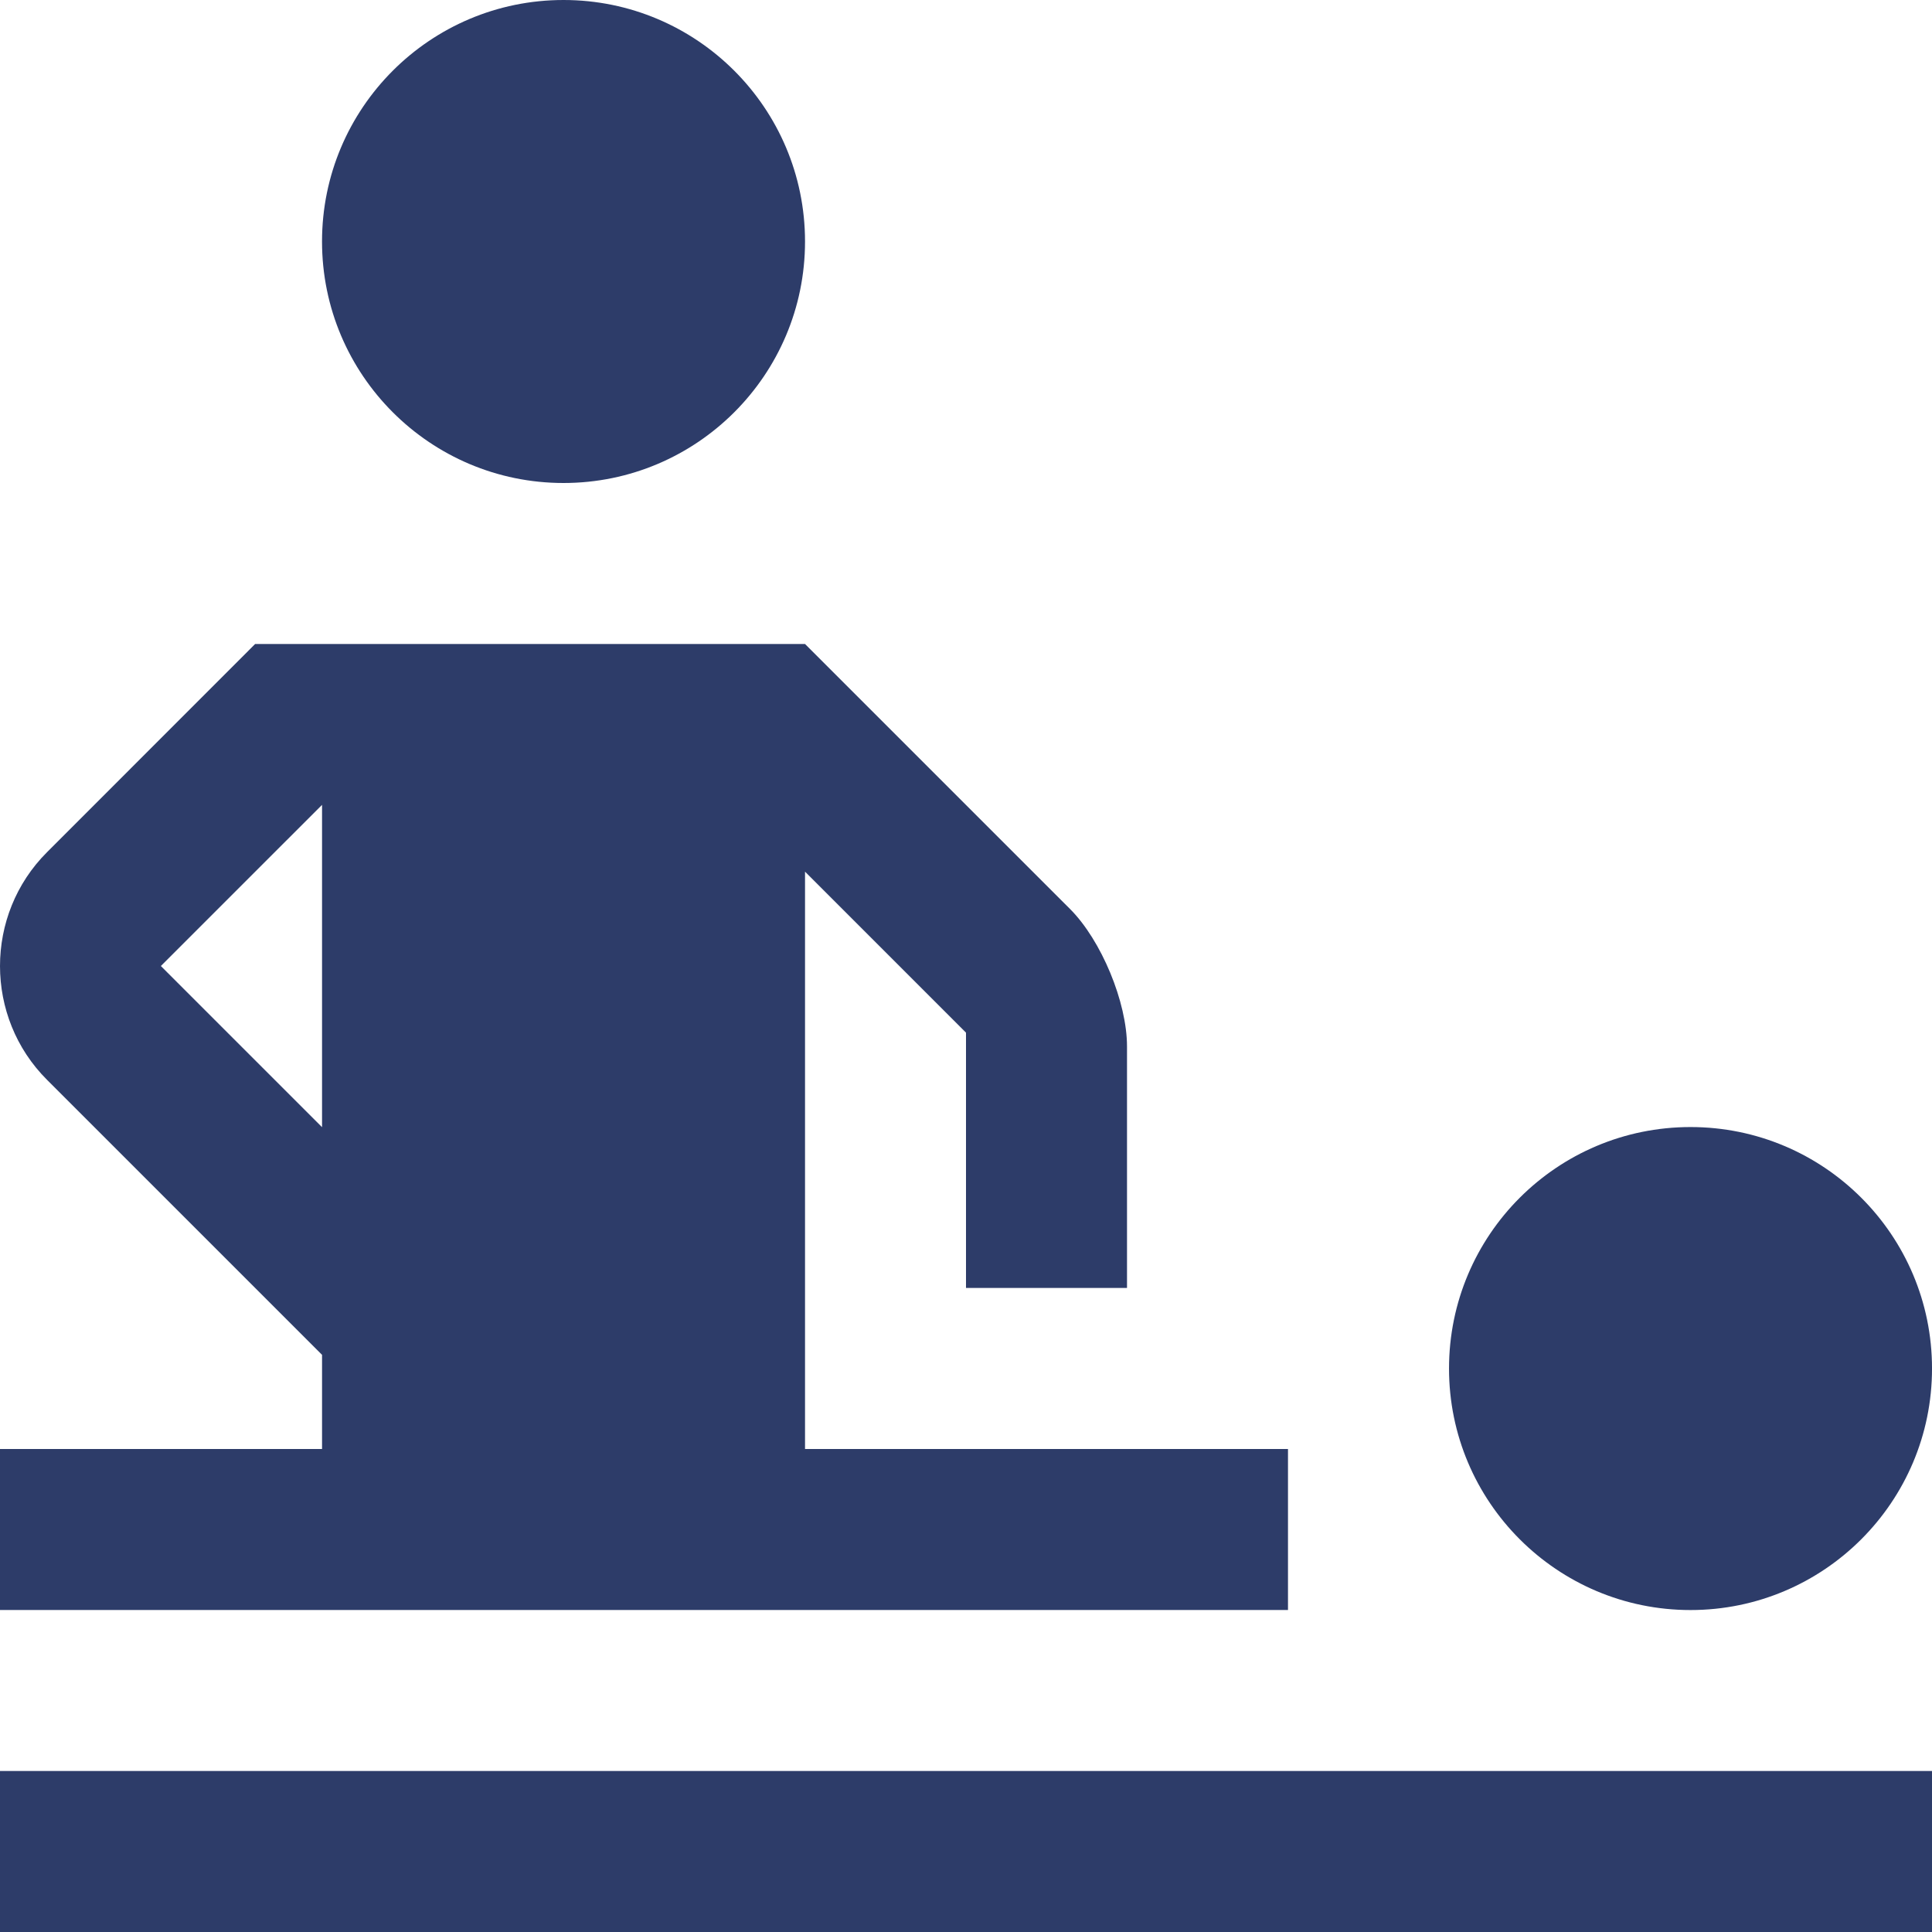
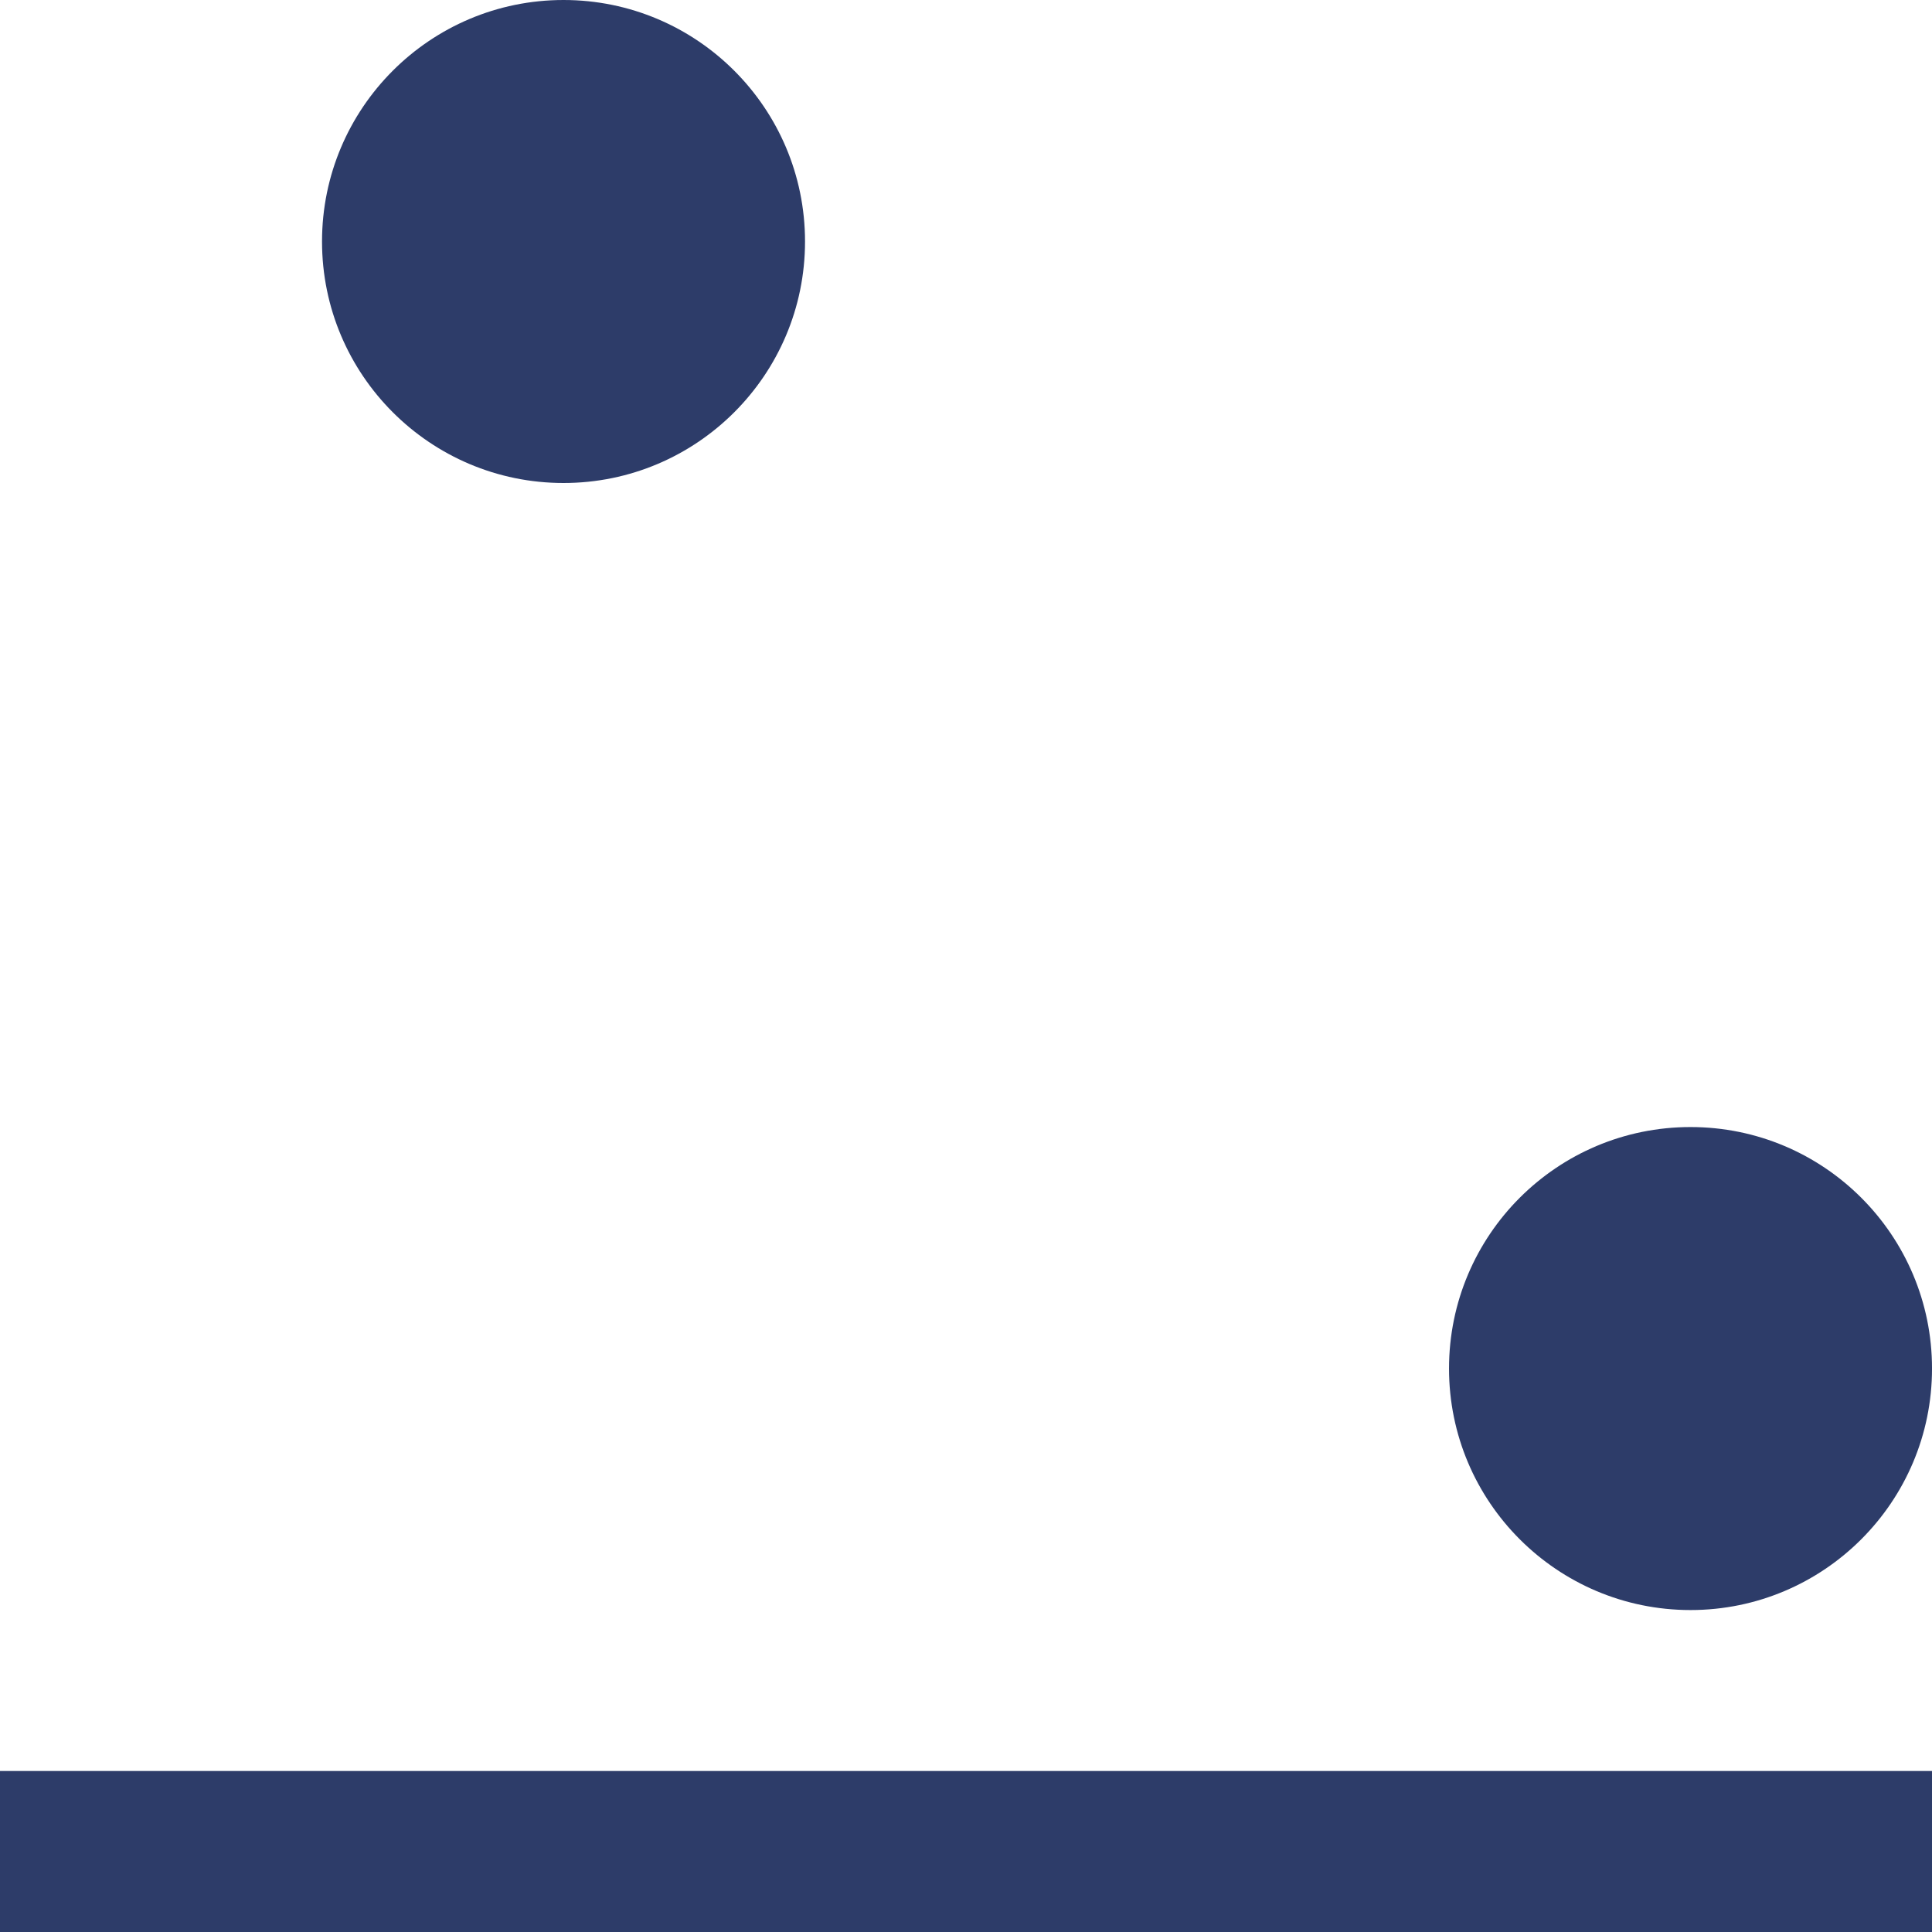
<svg xmlns="http://www.w3.org/2000/svg" width="106" height="106" viewBox="0 0 106 106" fill="none">
  <path d="M92.751 61.836C85.435 61.836 79.501 67.762 79.501 75.086C79.501 82.401 85.435 88.336 92.751 88.336C100.066 88.336 106.001 82.401 106.001 75.086C106.001 67.762 100.066 61.836 92.751 61.836Z" fill="#2D3C69" />
  <path d="M0 97.166H106.001V106H0V97.166Z" fill="#2D3C69" />
  <path d="M17.668 13.25C17.668 20.566 23.602 26.5 30.918 26.5C38.233 26.5 44.168 20.566 44.168 13.25C44.168 5.931 38.233 0 30.918 0C23.602 0 17.668 5.931 17.668 13.25V13.25Z" fill="#2D3C69" />
-   <path d="M44.168 79.501V47.824L53 56.657V70.665H61.834V57.416C61.834 54.986 60.427 51.593 58.711 49.875L44.168 35.333H13.998L2.581 46.755C-0.86 50.188 -0.86 55.813 2.581 59.246L17.669 74.334V79.5H5.82737e-05V88.334H70.666V79.5L44.168 79.501ZM8.826 53.001L17.669 44.159V61.843L8.826 53.001Z" fill="#2D3C69" />
</svg>